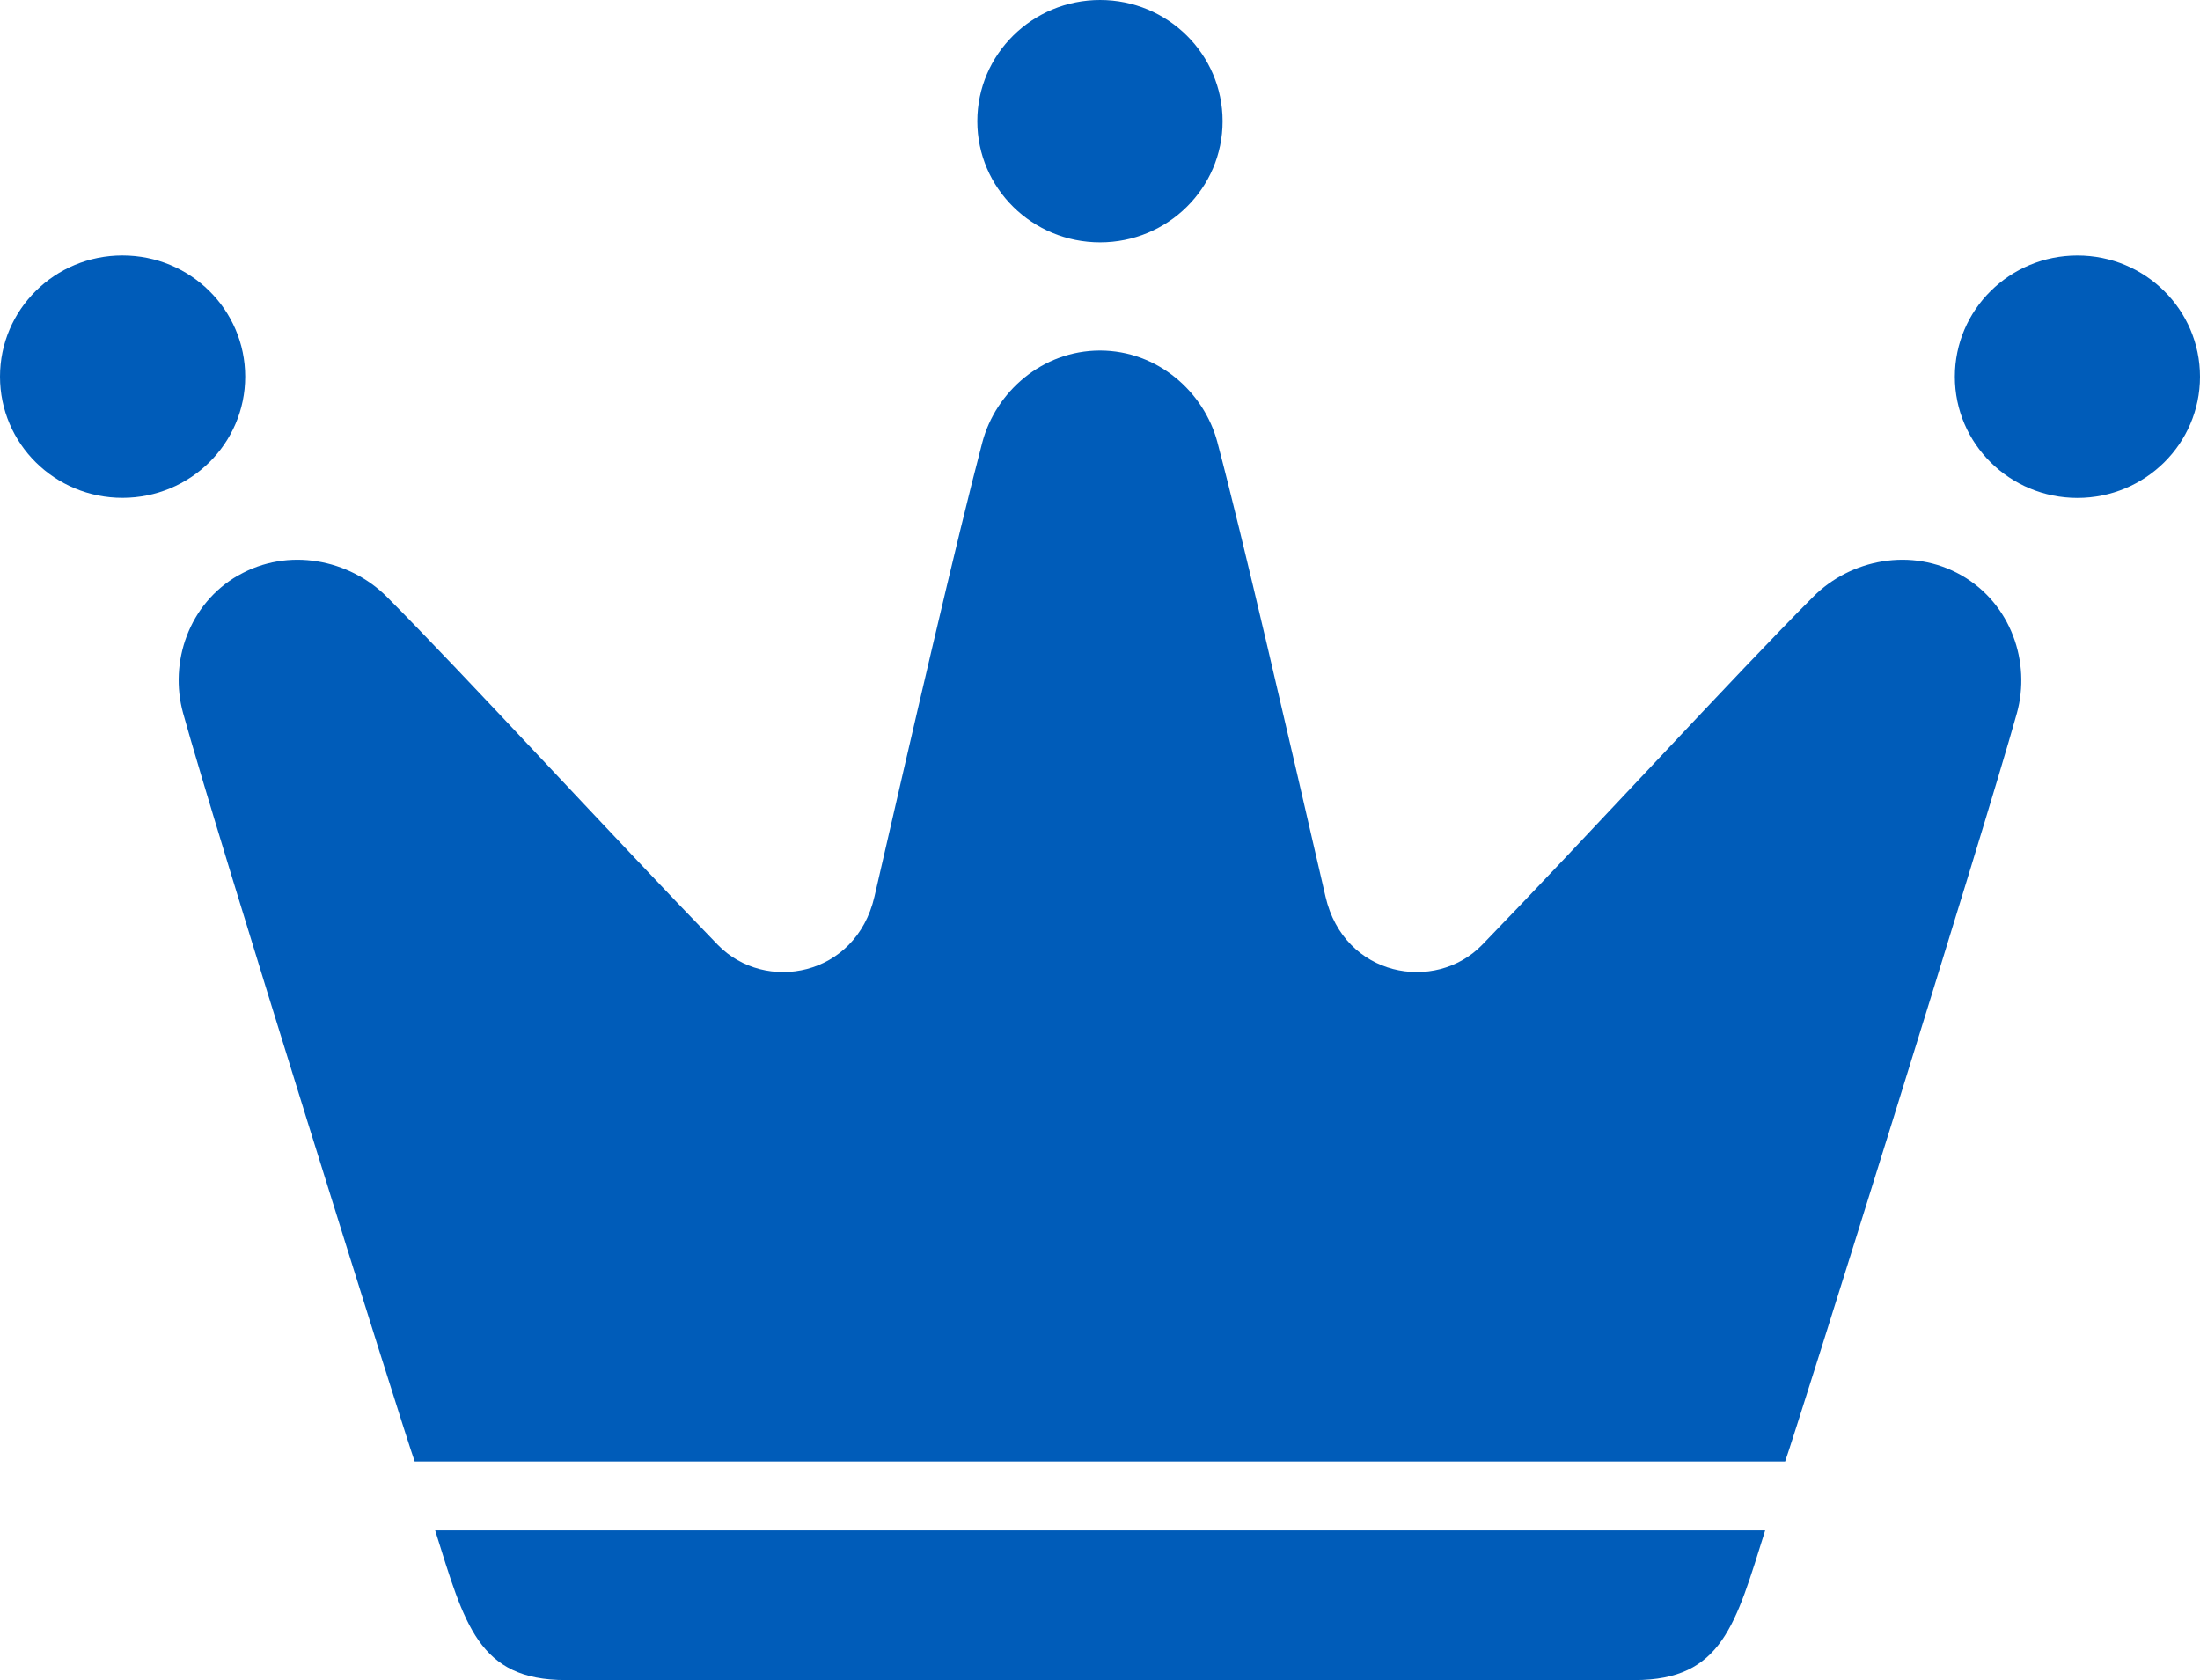
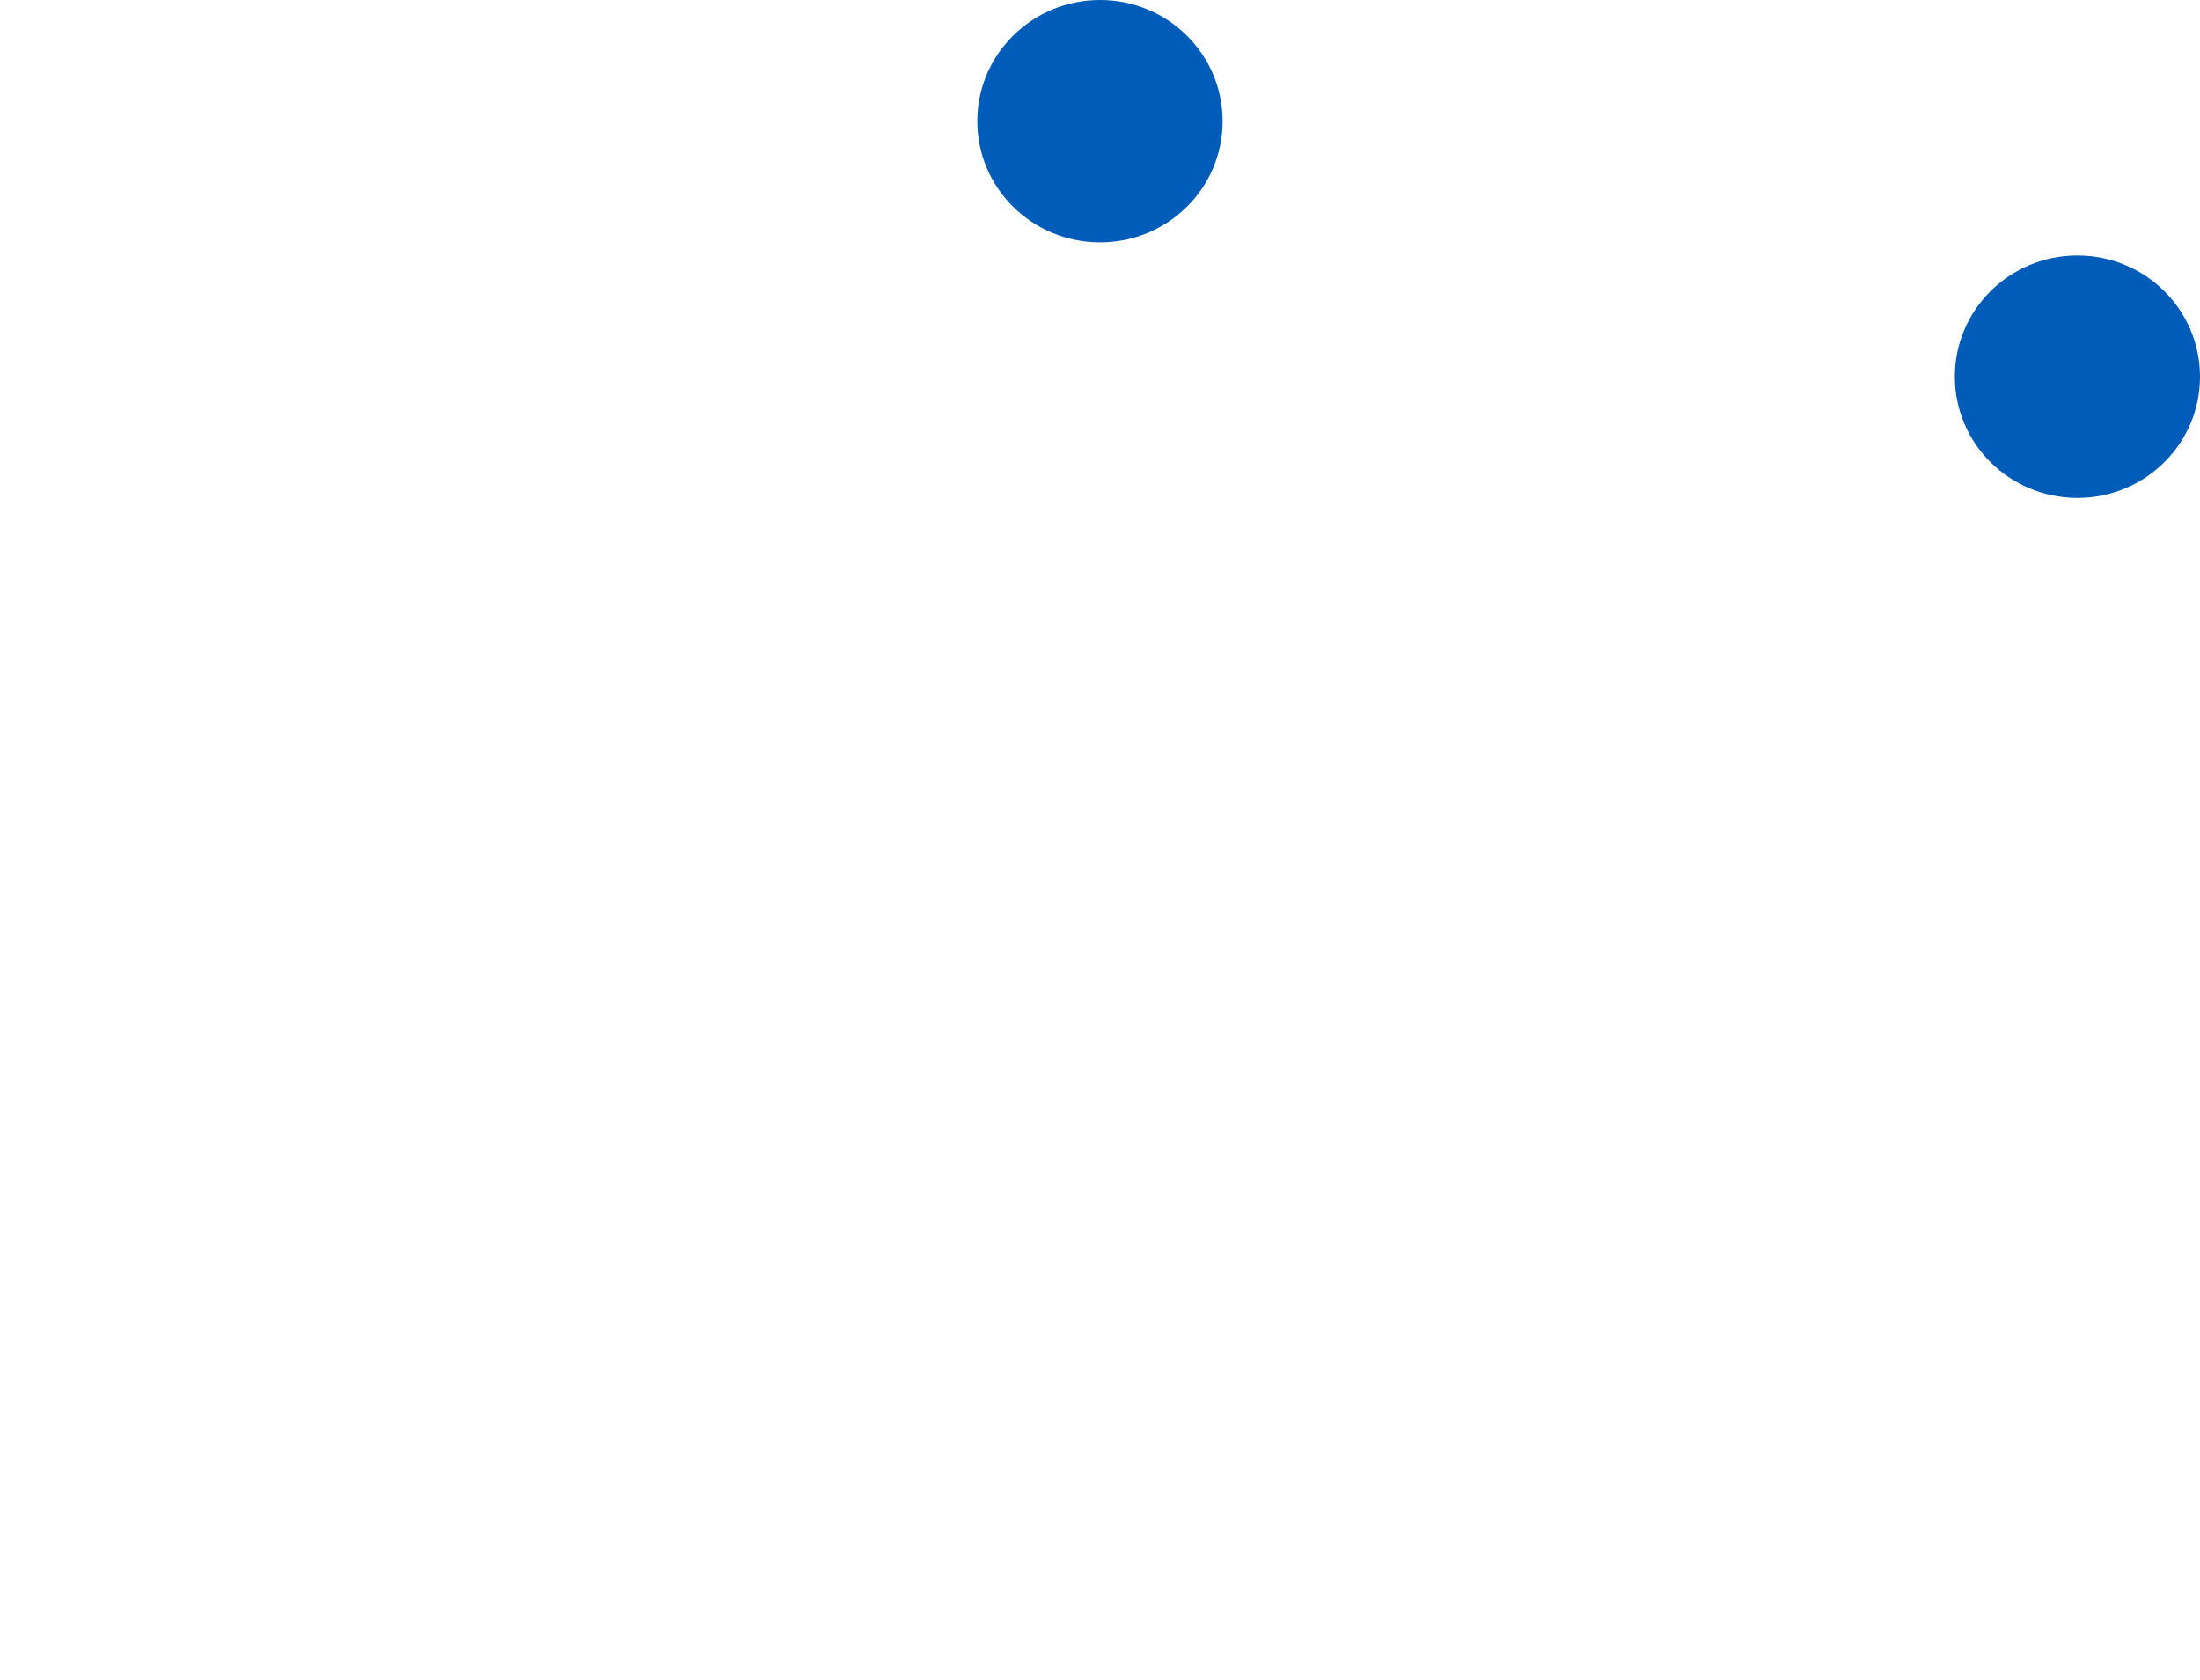
<svg xmlns="http://www.w3.org/2000/svg" width="55" height="42" viewBox="0 0 55 42" fill="none">
  <path d="M27.502 6.059C29.195 6.059 30.565 4.704 30.565 3.031C30.565 1.356 29.195 -2.29916e-05 27.502 -2.29916e-05C25.808 -2.29916e-05 24.433 1.356 24.433 3.031C24.433 4.704 25.808 6.059 27.502 6.059Z" fill="#005CB9" />
-   <path d="M6.13 9.416C6.13 7.741 4.758 6.386 3.061 6.386C1.368 6.386 0 7.741 0 9.416C0 11.089 1.368 12.445 3.061 12.445C4.758 12.445 6.13 11.089 6.13 9.416Z" fill="#005CB9" />
  <path d="M51.936 6.387C50.242 6.387 48.871 7.743 48.871 9.418C48.871 11.091 50.242 12.447 51.936 12.447C53.63 12.447 55 11.091 55 9.418C55 7.743 53.63 6.387 51.936 6.387Z" fill="#005CB9" />
-   <path d="M40.863 42C43.057 42 43.39 40.609 44.129 38.26H10.879C11.618 40.609 11.951 42 14.146 42H40.863" fill="#005CB9" />
-   <path d="M49.037 14.382V14.384V14.382C47.79 13.672 46.262 13.983 45.332 14.916C43.449 16.797 39.587 21.008 37.051 23.623C35.873 24.832 33.599 24.42 33.138 22.415C32.213 18.412 31.067 13.432 30.436 11.06V11.058C30.1 9.79 28.936 8.765 27.5 8.763C26.059 8.765 24.894 9.792 24.558 11.06C23.932 13.432 22.782 18.412 21.861 22.415C21.396 24.42 19.127 24.832 17.948 23.623C15.408 21.008 11.546 16.797 9.668 14.916C8.733 13.983 7.205 13.672 5.962 14.382V14.384L5.958 14.382C4.715 15.094 4.227 16.559 4.577 17.825C5.391 20.772 10.096 35.779 10.367 36.535H44.628C44.899 35.779 49.603 20.772 50.423 17.825C50.773 16.559 50.28 15.094 49.037 14.382" fill="#005CB9" />
</svg>